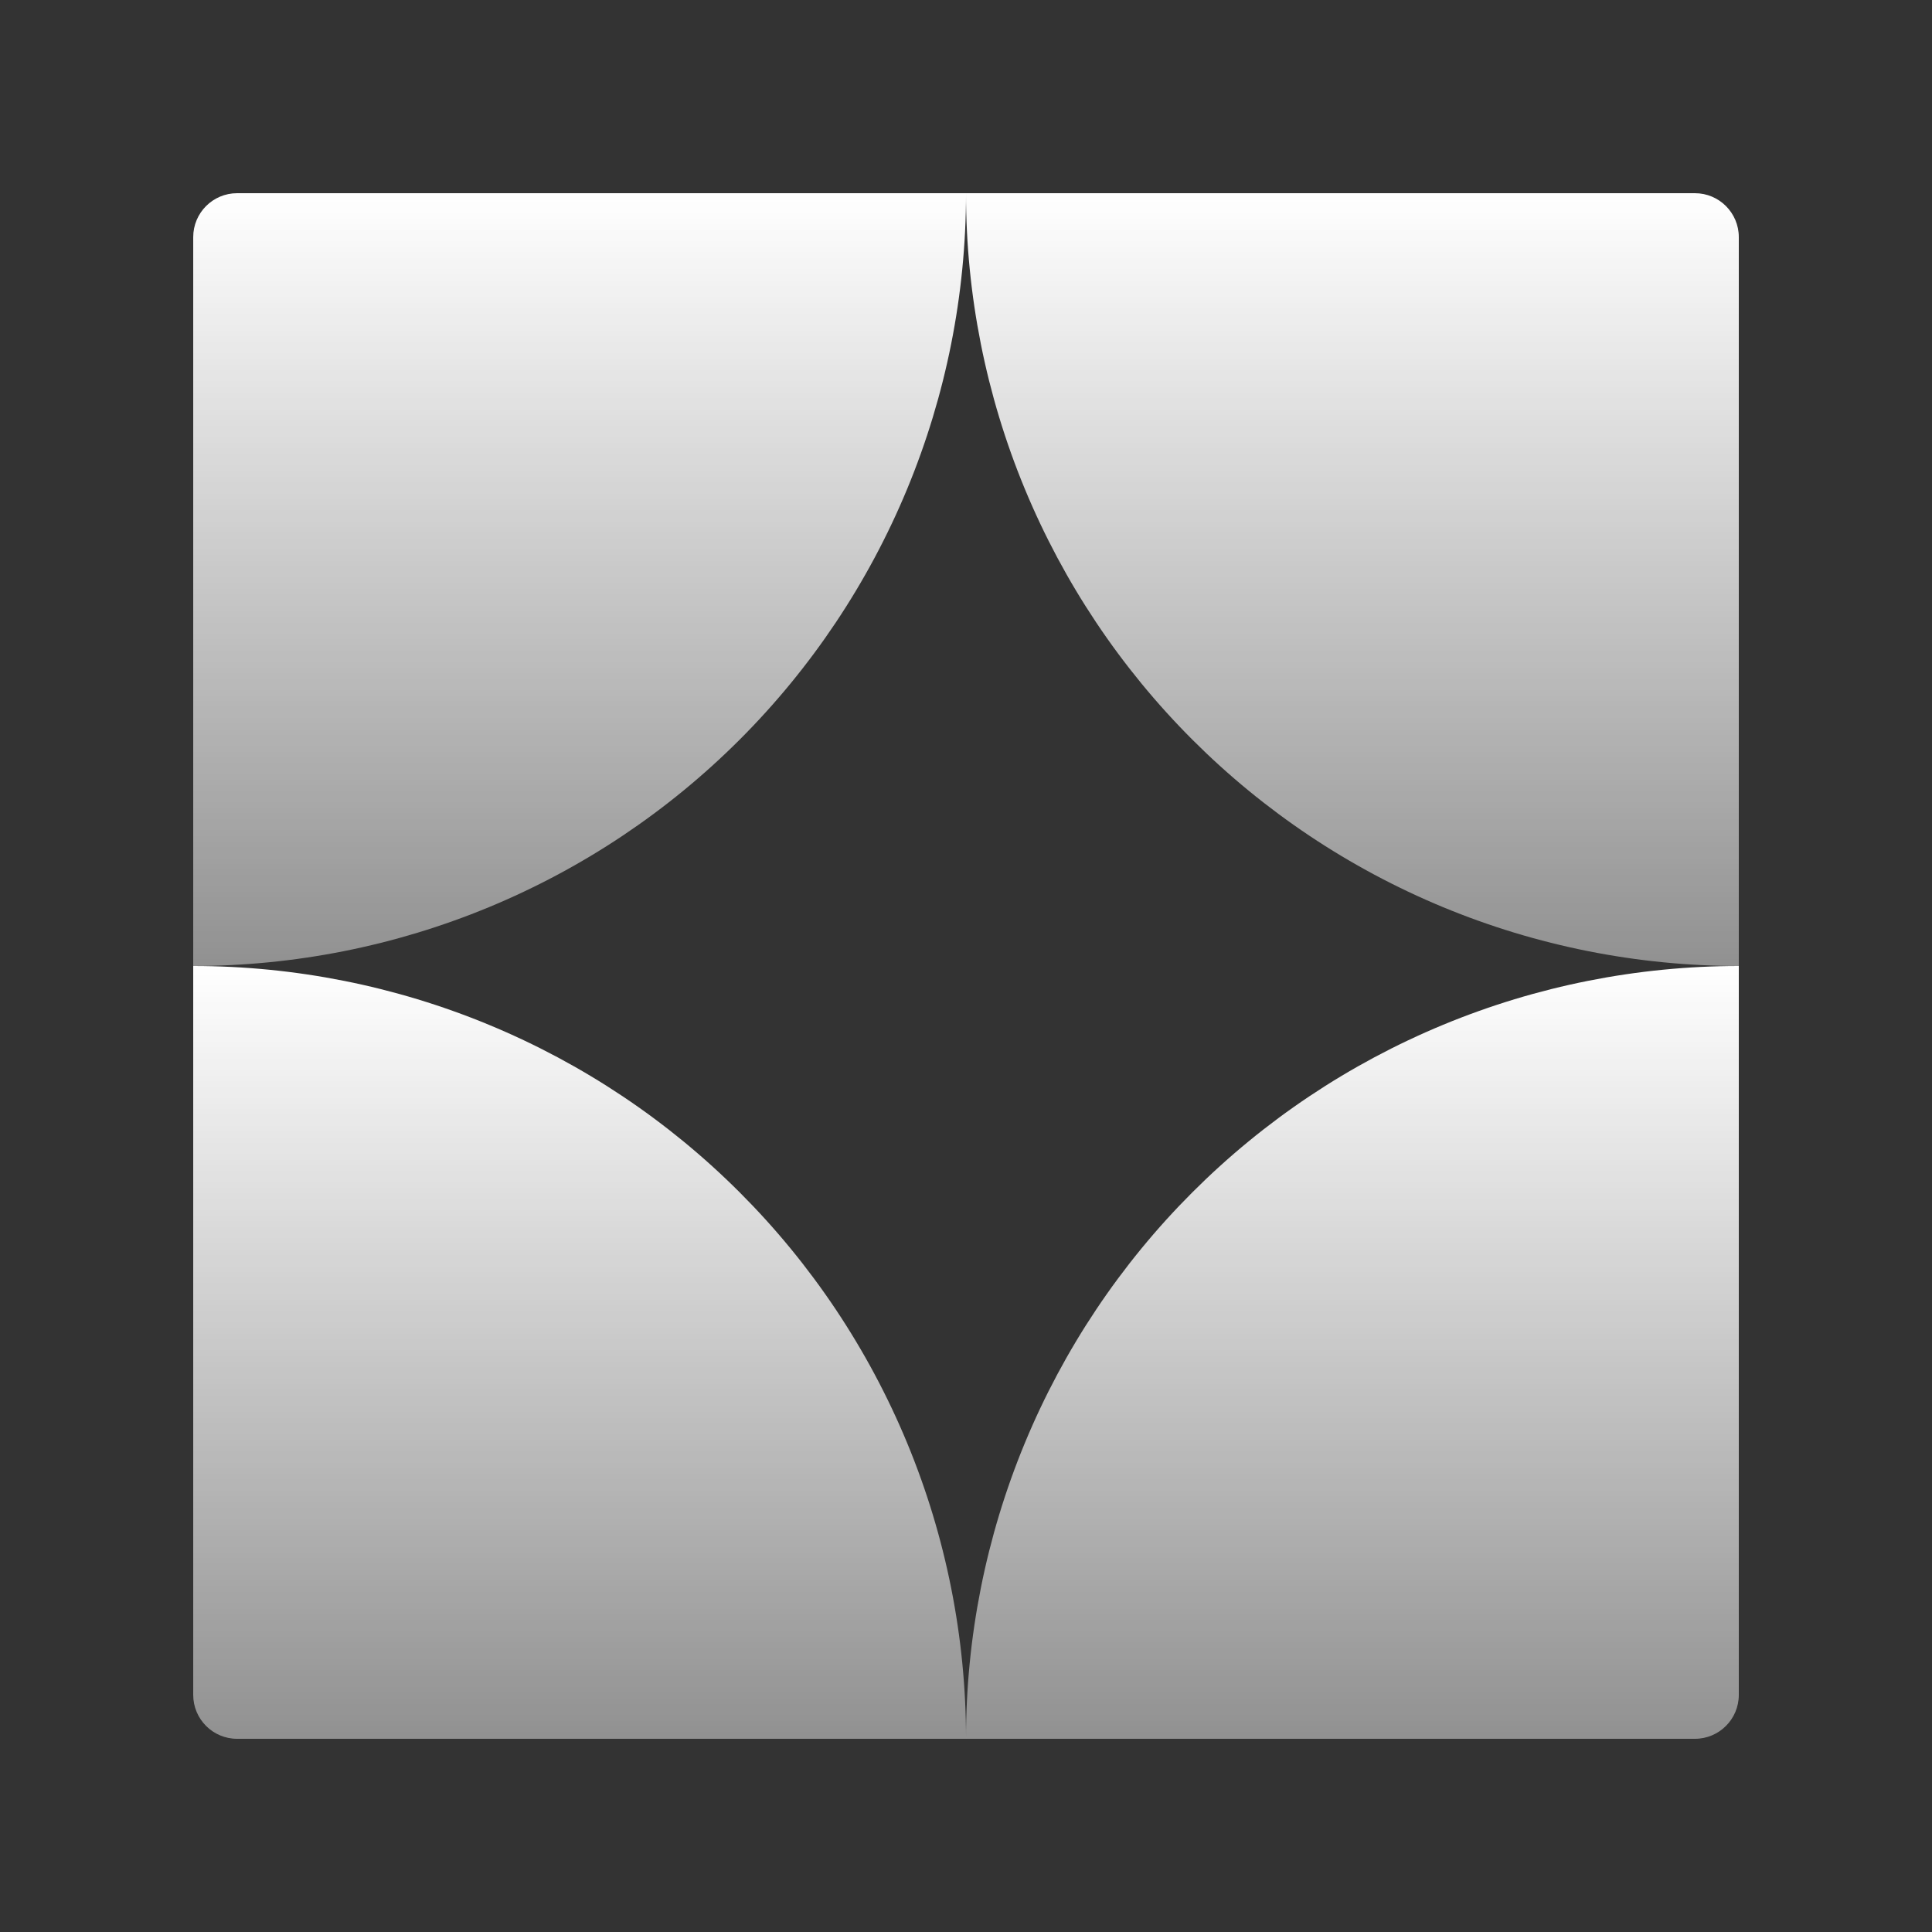
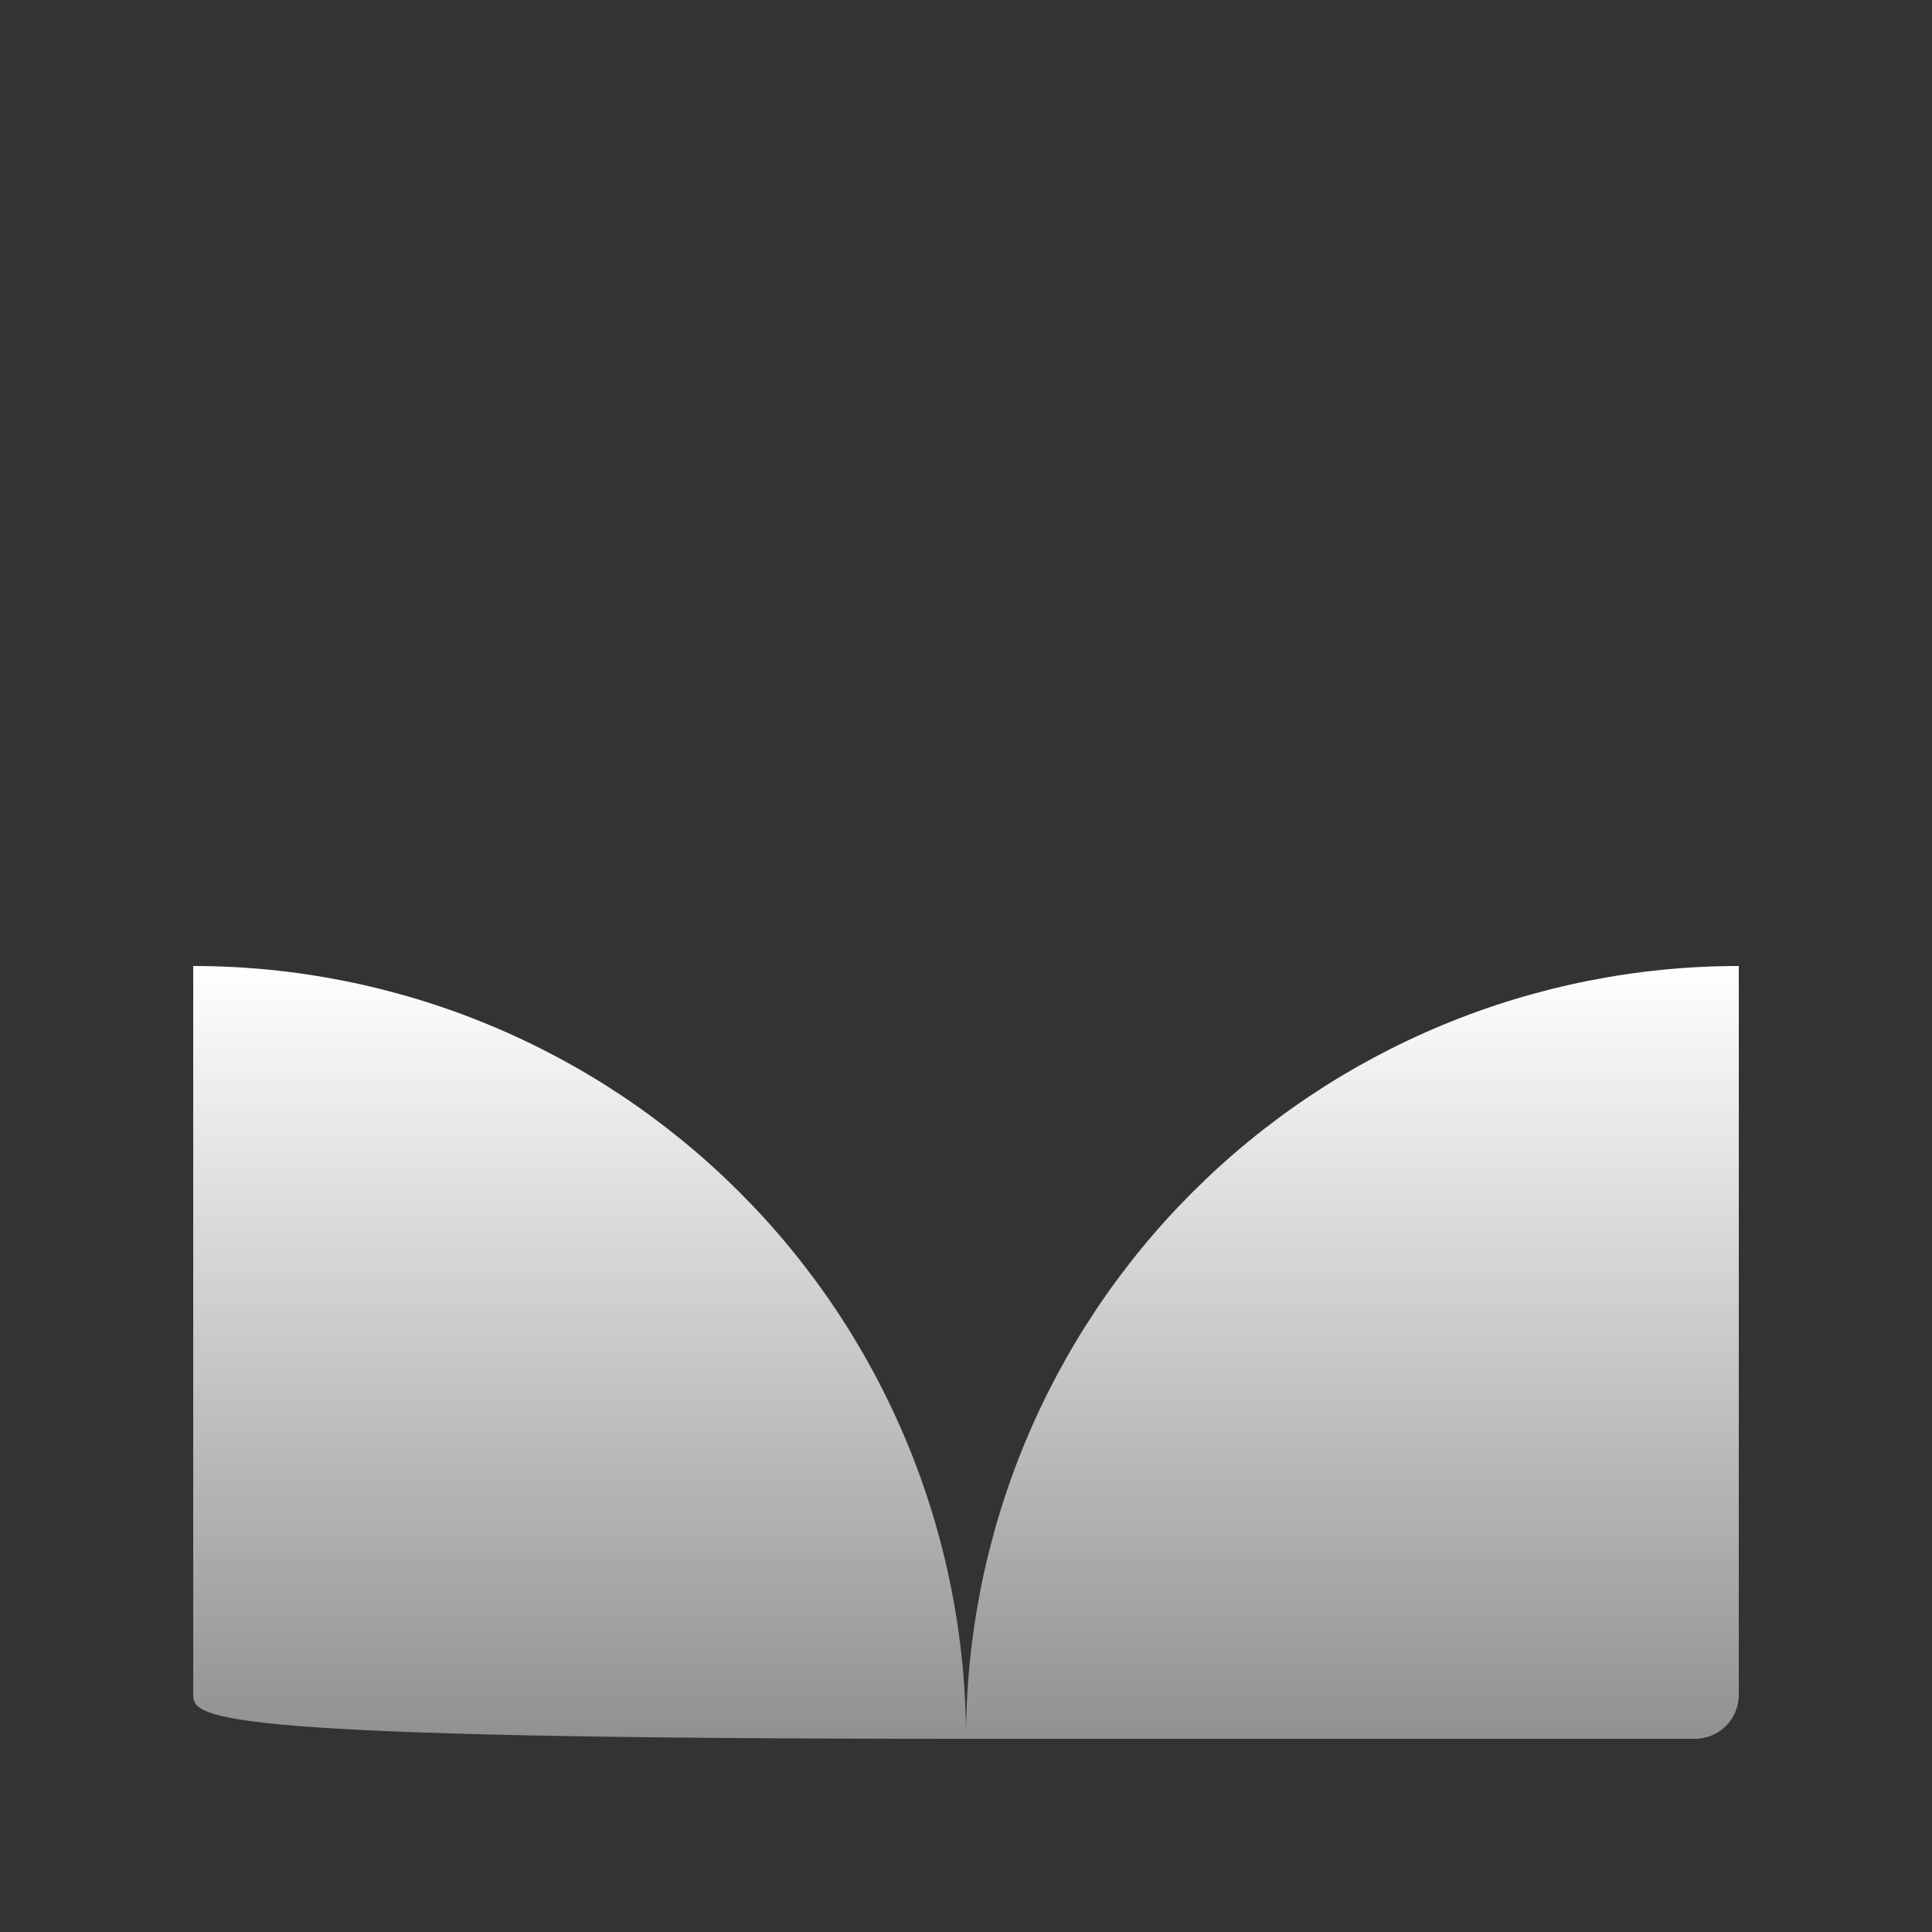
<svg xmlns="http://www.w3.org/2000/svg" width="88" height="88" viewBox="0 0 88 88" fill="none">
  <rect x="0" y="0" width="88" height="88" fill="#333333" stroke="none" />
-   <path d="M8.801 44C13.423 44 18.001 44.91 22.271 46.679C26.542 48.448 30.422 51.041 33.691 54.31C36.96 57.578 39.552 61.459 41.321 65.73C43.09 70 44.001 74.578 44.001 79.2L10.801 79.2C9.696 79.2 8.801 78.305 8.801 77.2L8.801 44Z" fill="url(#paint0_linear_210_57375)" />
+   <path d="M8.801 44C13.423 44 18.001 44.91 22.271 46.679C26.542 48.448 30.422 51.041 33.691 54.31C36.96 57.578 39.552 61.459 41.321 65.73C43.09 70 44.001 74.578 44.001 79.2C9.696 79.2 8.801 78.305 8.801 77.2L8.801 44Z" fill="url(#paint0_linear_210_57375)" />
  <path d="M79.2 44C74.578 44 70 44.91 65.73 46.679C61.459 48.448 57.578 51.041 54.31 54.31C51.041 57.578 48.448 61.459 46.679 65.73C44.91 70 44 74.578 44 79.2H77.2C78.305 79.2 79.2 78.305 79.2 77.2V44Z" fill="url(#paint1_linear_210_57375)" />
-   <path d="M8.801 44C13.423 44 18.001 43.089 22.271 41.32C26.542 39.551 30.422 36.959 33.691 33.69C36.96 30.421 39.552 26.541 41.321 22.27C43.09 18 44.001 13.422 44.001 8.8L10.801 8.8C9.696 8.8 8.801 9.695 8.801 10.8L8.801 44Z" fill="url(#paint2_linear_210_57375)" />
-   <path d="M79.2 44C74.578 44 70 43.089 65.73 41.32C61.459 39.551 57.578 36.959 54.31 33.69C51.041 30.421 48.448 26.541 46.679 22.27C44.91 18 44 13.422 44 8.8L77.2 8.8C78.305 8.8 79.2 9.695 79.2 10.8L79.2 44Z" fill="url(#paint3_linear_210_57375)" />
  <defs>
    <linearGradient id="paint0_linear_210_57375" x1="26.401" y1="44" x2="26.401" y2="79.2" gradientUnits="userSpaceOnUse">
      <stop stop-color="white" />
      <stop offset="1" stop-color="white" stop-opacity="0.46" />
    </linearGradient>
    <linearGradient id="paint1_linear_210_57375" x1="61.6" y1="44" x2="61.6" y2="79.2" gradientUnits="userSpaceOnUse">
      <stop stop-color="white" />
      <stop offset="1" stop-color="white" stop-opacity="0.46" />
    </linearGradient>
    <linearGradient id="paint2_linear_210_57375" x1="26.401" y1="8.8" x2="26.401" y2="44" gradientUnits="userSpaceOnUse">
      <stop stop-color="white" />
      <stop offset="1" stop-color="white" stop-opacity="0.46" />
    </linearGradient>
    <linearGradient id="paint3_linear_210_57375" x1="61.6" y1="8.8" x2="61.6" y2="44" gradientUnits="userSpaceOnUse">
      <stop stop-color="white" />
      <stop offset="1" stop-color="white" stop-opacity="0.46" />
    </linearGradient>
  </defs>
</svg>